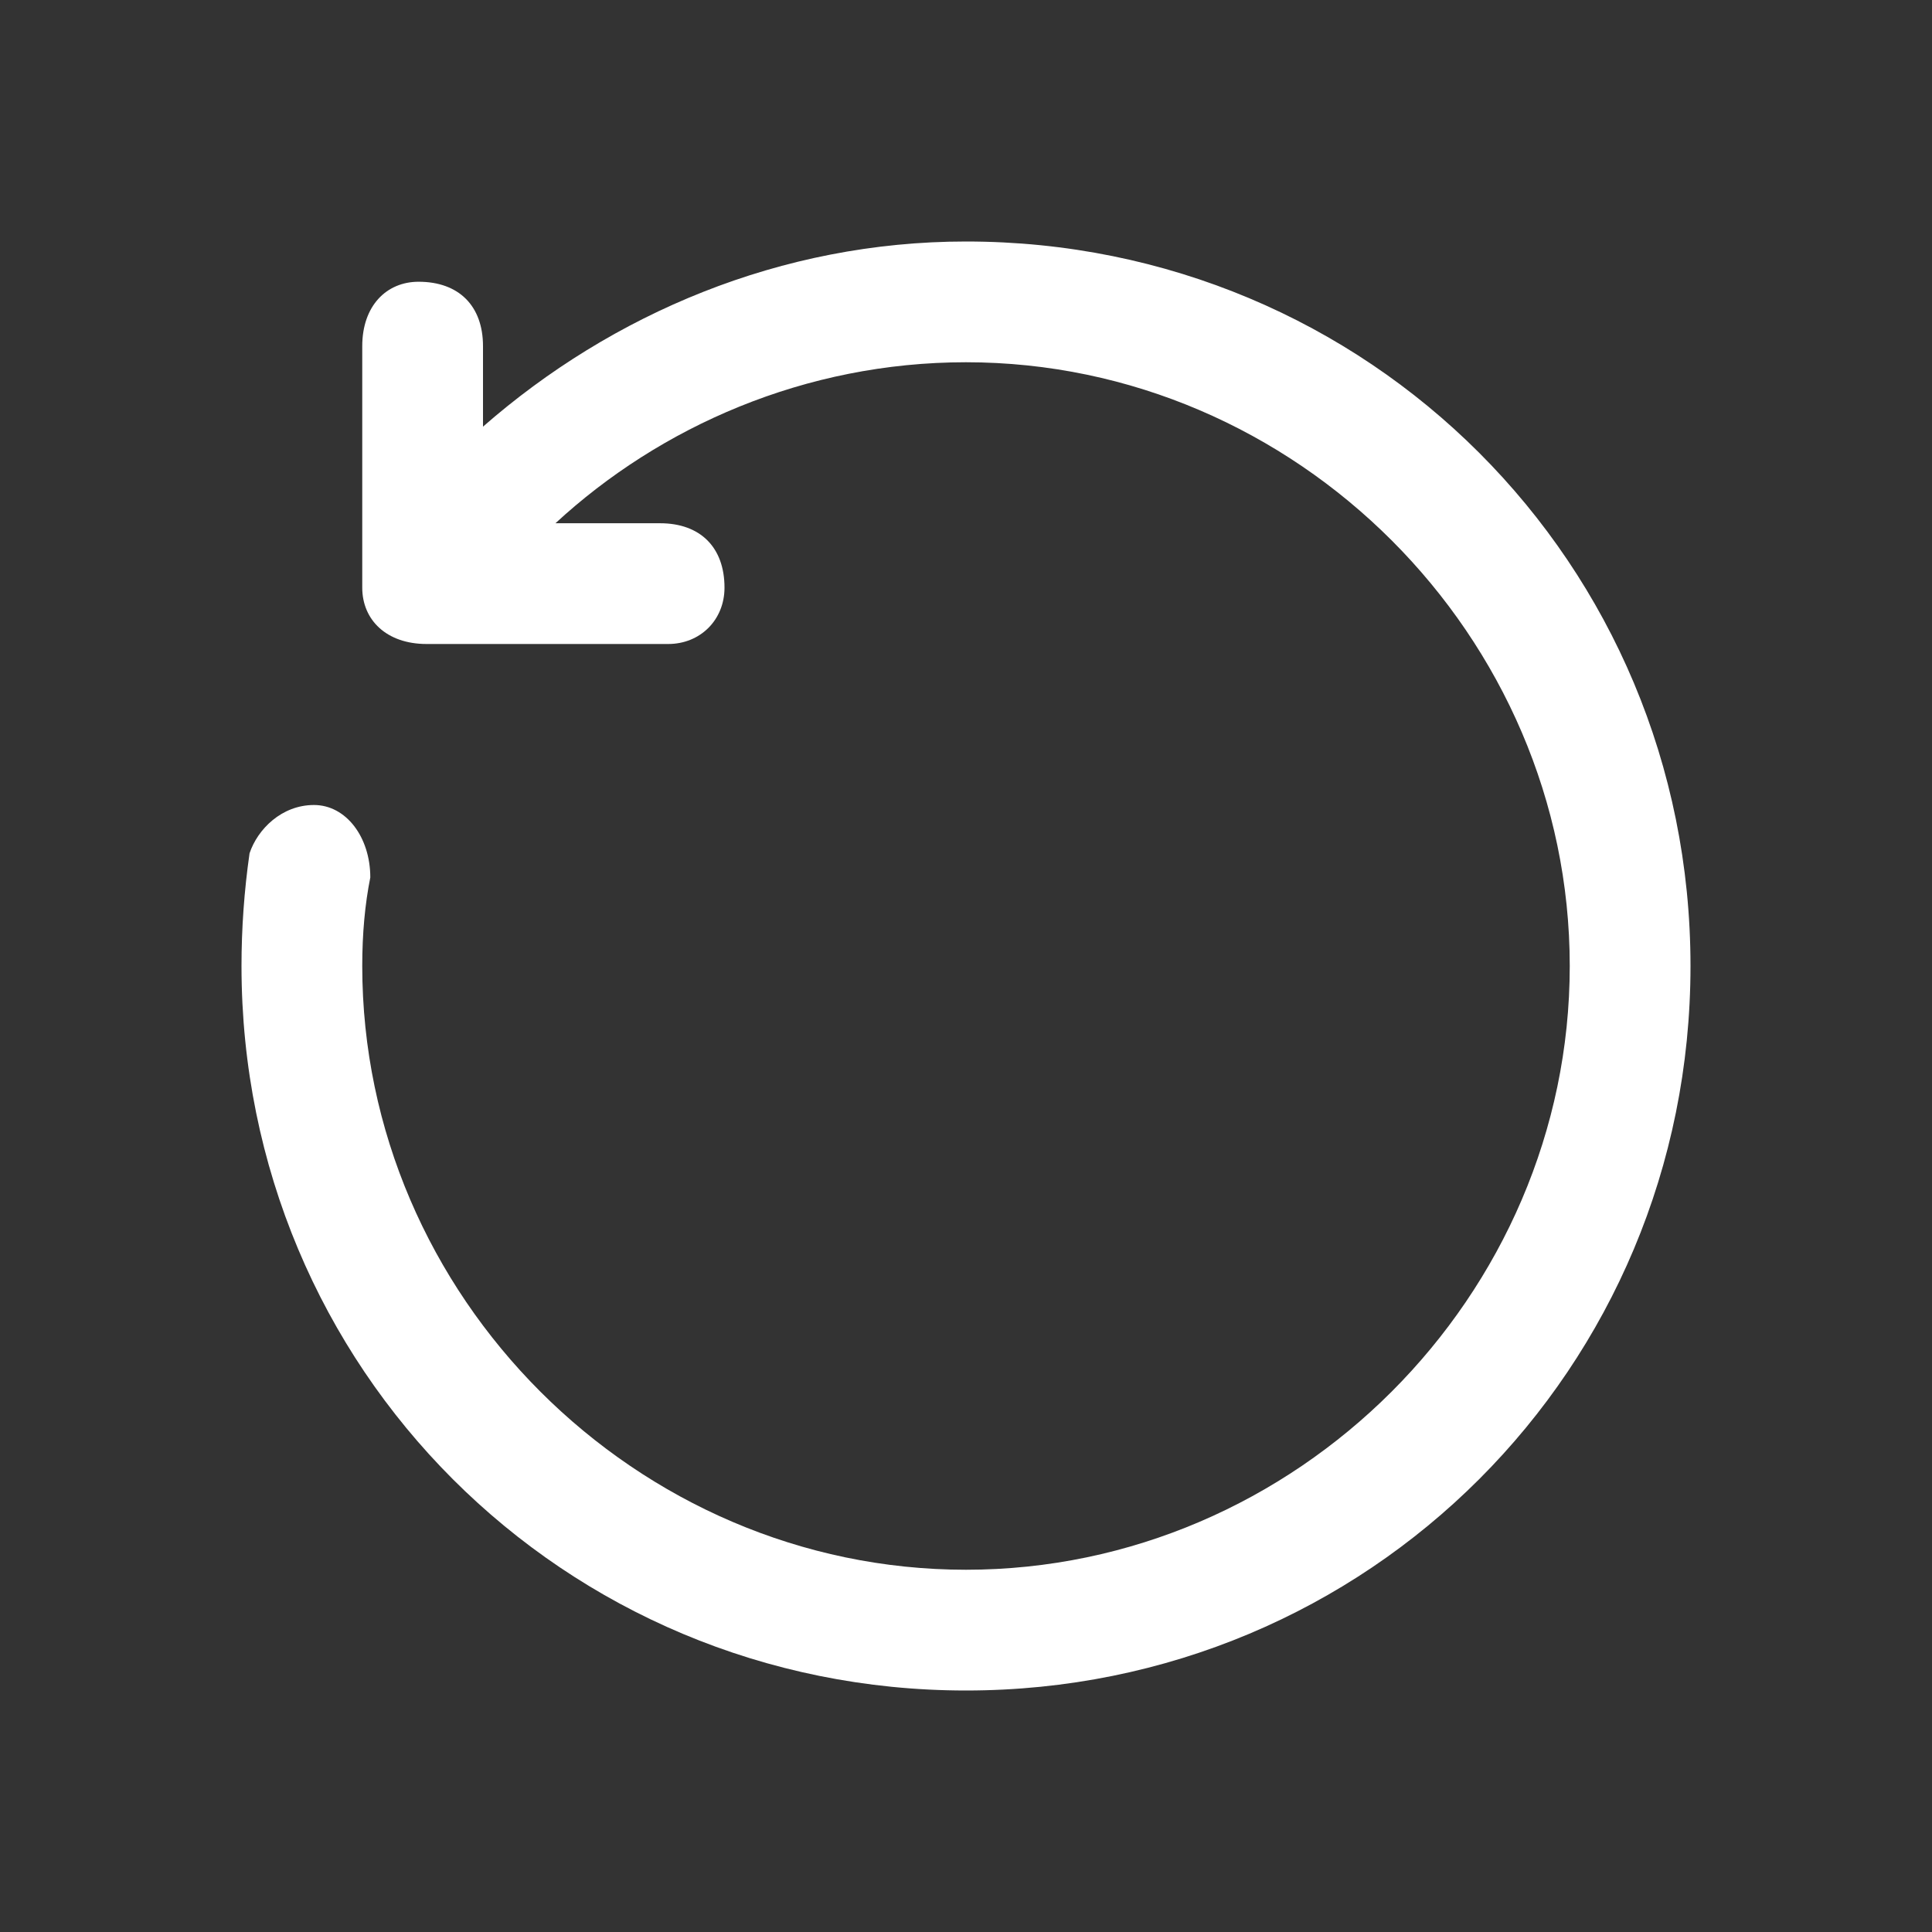
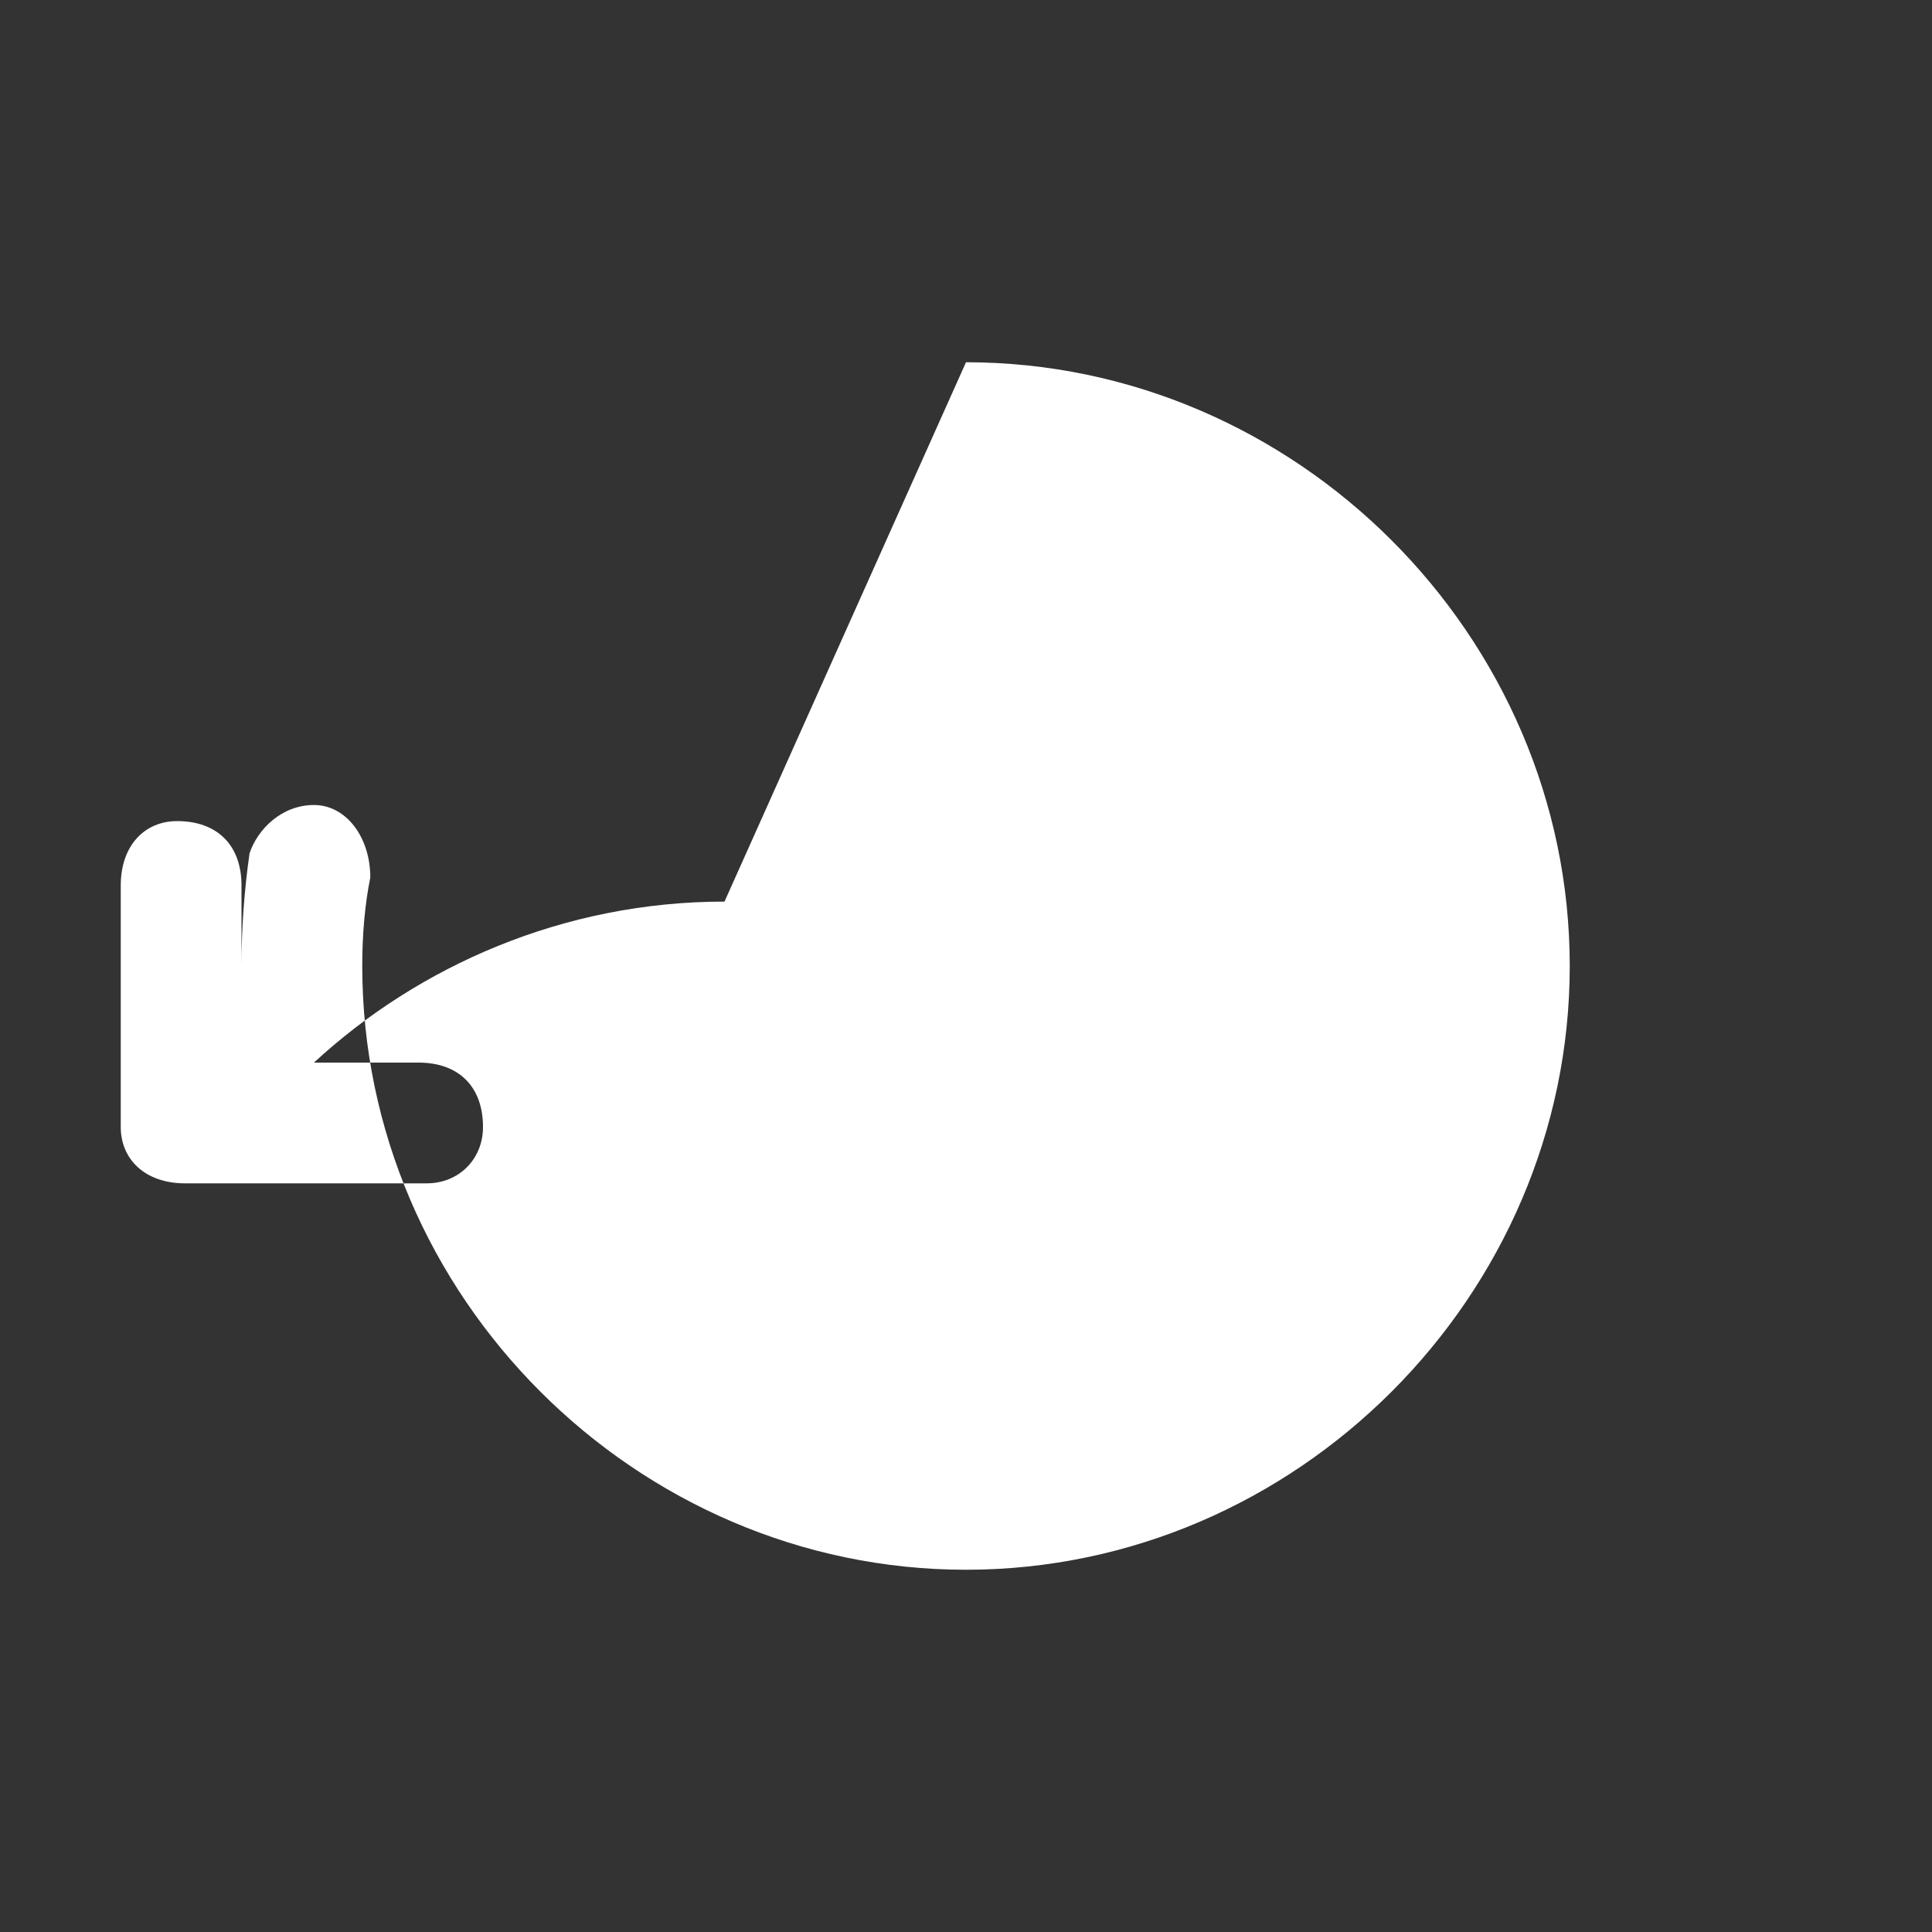
<svg xmlns="http://www.w3.org/2000/svg" version="1.2" viewBox="0 0 24 24" width="24" height="24">
  <rect x="0" y="0" width="24" height="24" fill="#333333" stroke="none" />
  <title>counterclockwise</title>
  <style>
		.s0 { fill: #ffffff } 
	</style>
-   <path class="s0" d="m12 4.5c4.1 0 7.5 3.4 7.5 7.5 0 4.1-3.4 7.5-7.5 7.5-4.1 0-7.5-3.4-7.5-7.5q0-0.6 0.1-1.1c0-0.5-0.3-0.9-0.7-0.9-0.4 0-0.7 0.3-0.8 0.6q-0.1 0.7-0.1 1.4c0 5 4 9 9 9 5 0 9-4 9-9 0-5-4-9-9-9-2.3 0-4.4 0.9-6 2.3v-1c0-0.5-0.3-0.8-0.8-0.8-0.4 0-0.7 0.3-0.7 0.8v3c0 0.4 0.3 0.7 0.8 0.7h3c0.4 0 0.7-0.3 0.7-0.7 0-0.5-0.3-0.8-0.8-0.8h-1.3c1.3-1.2 3.1-2 5.1-2z" />
+   <path class="s0" d="m12 4.5c4.1 0 7.5 3.4 7.5 7.5 0 4.1-3.4 7.5-7.5 7.5-4.1 0-7.5-3.4-7.5-7.5q0-0.6 0.1-1.1c0-0.5-0.3-0.9-0.7-0.9-0.4 0-0.7 0.3-0.8 0.6q-0.1 0.7-0.1 1.4v-1c0-0.5-0.3-0.8-0.8-0.8-0.4 0-0.7 0.3-0.7 0.8v3c0 0.4 0.3 0.7 0.8 0.7h3c0.4 0 0.7-0.3 0.7-0.7 0-0.5-0.3-0.8-0.8-0.8h-1.3c1.3-1.2 3.1-2 5.1-2z" />
</svg>